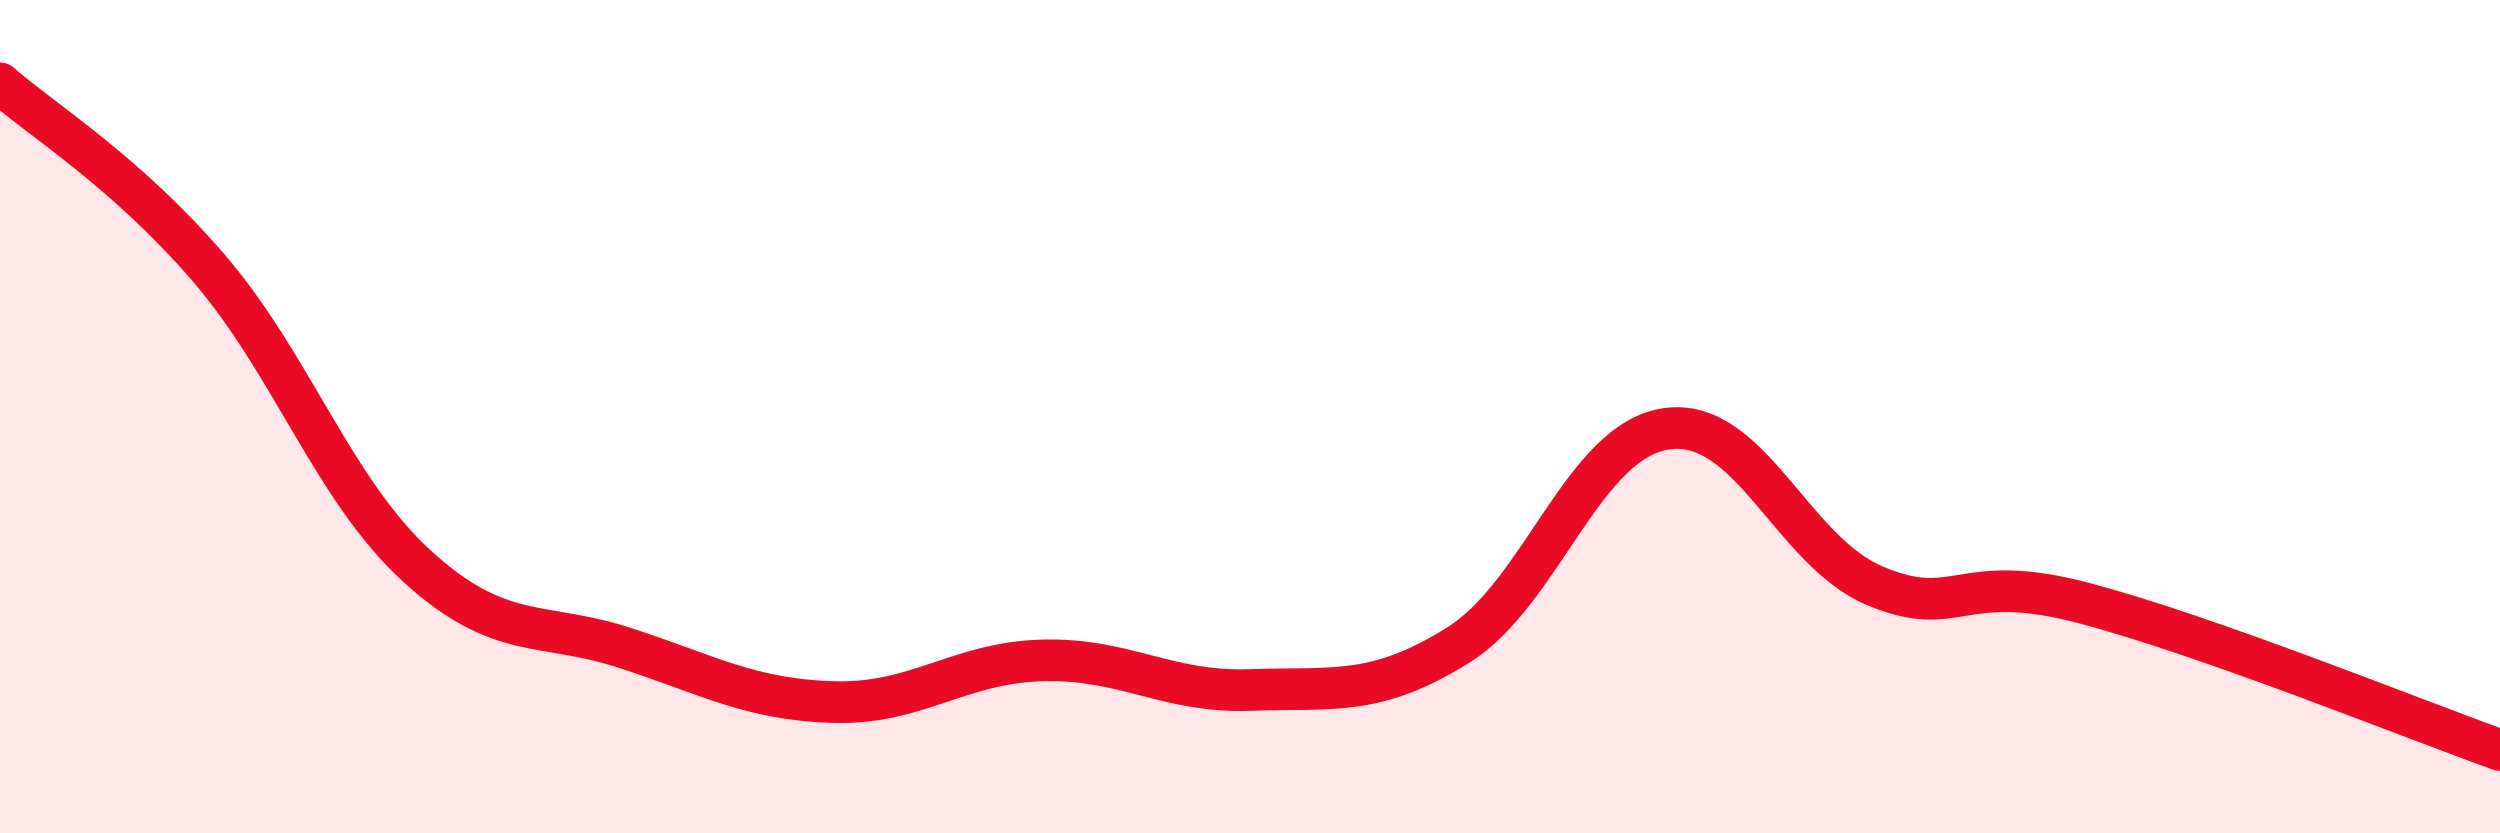
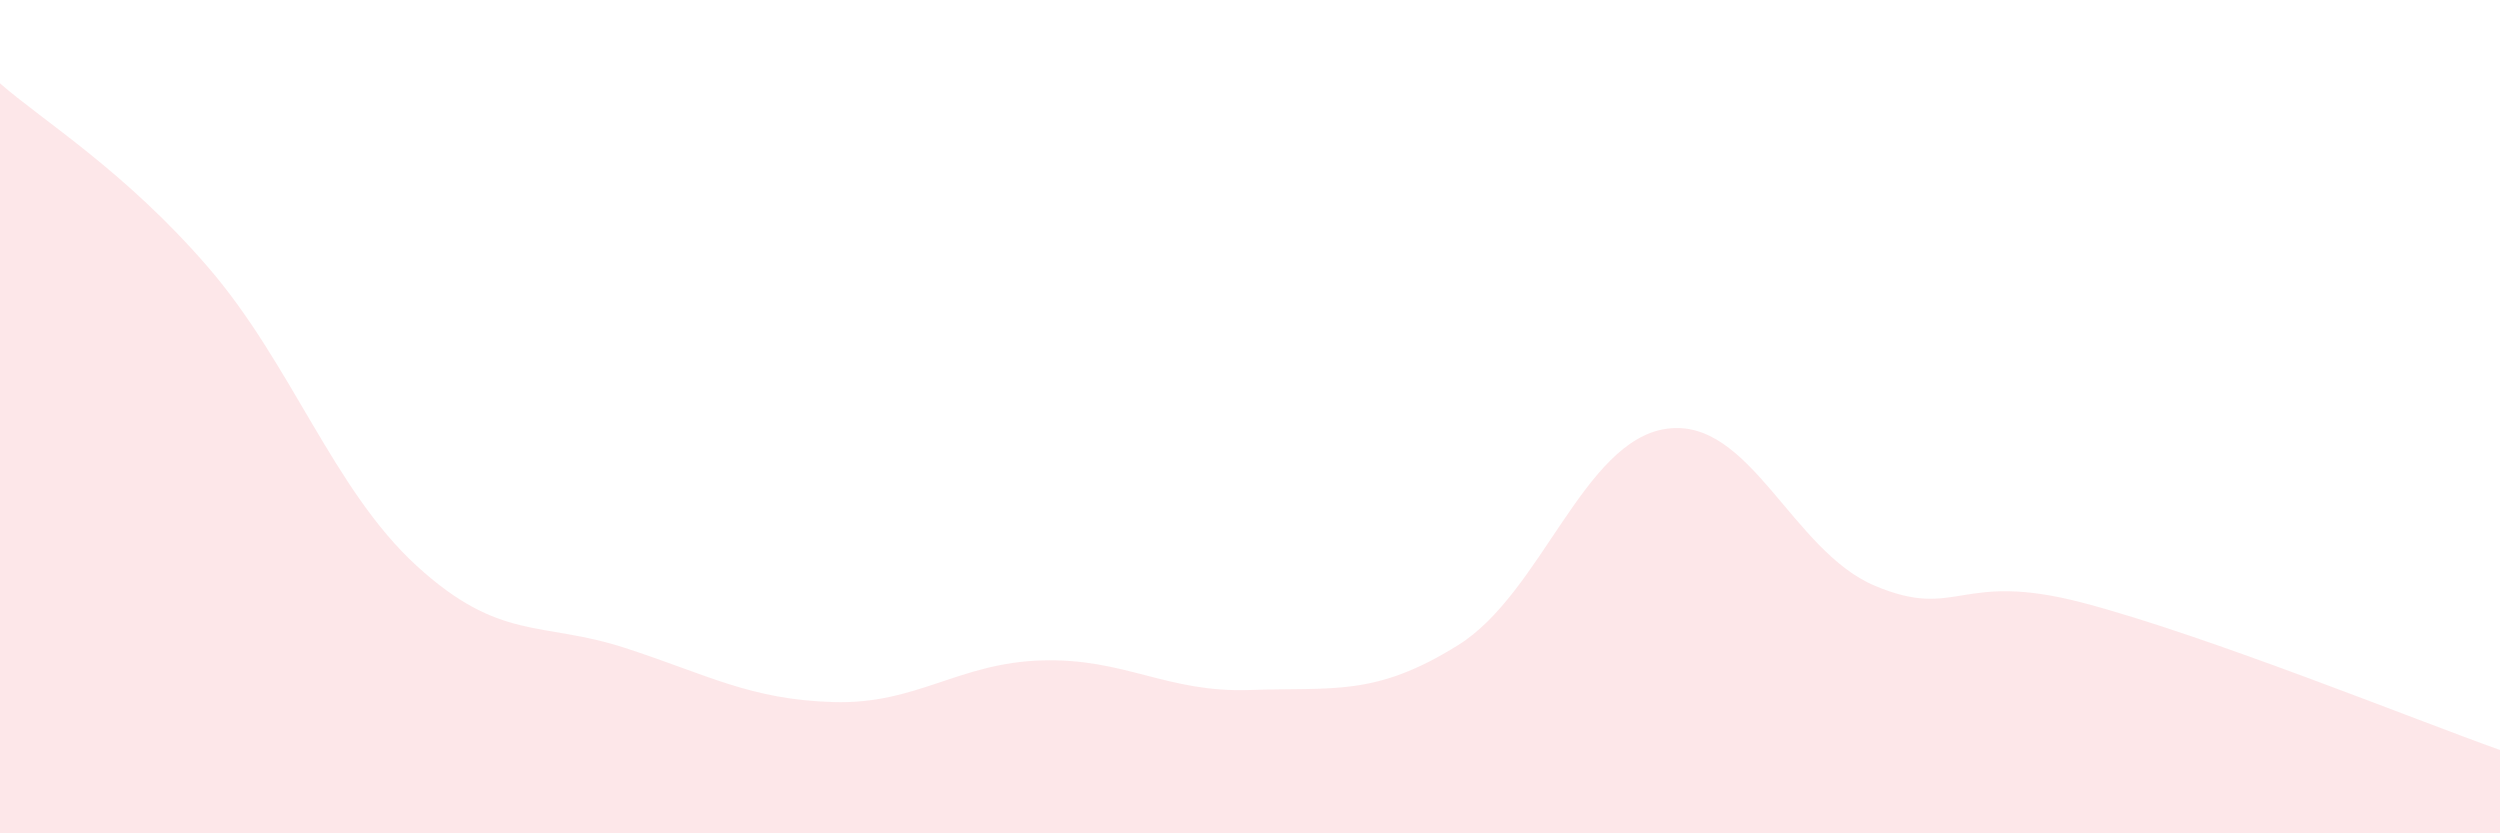
<svg xmlns="http://www.w3.org/2000/svg" width="60" height="20" viewBox="0 0 60 20">
  <path d="M 0,2 C 1,2.88 3,4.1 5,6.42 C 7,8.74 8,11.75 10,13.58 C 12,15.41 13,14.9 15,15.55 C 17,16.2 18,16.79 20,16.85 C 22,16.91 23,15.91 25,15.85 C 27,15.79 28,16.63 30,16.56 C 32,16.49 33,16.73 35,15.48 C 37,14.23 38,10.57 40,10.29 C 42,10.01 43,13.22 45,14.06 C 47,14.9 47,13.68 50,14.47 C 53,15.26 58,17.29 60,18L60 20L0 20Z" fill="#EB0A25" opacity="0.1" stroke-linecap="round" stroke-linejoin="round" />
-   <path d="M 0,2 C 1,2.88 3,4.1 5,6.42 C 7,8.74 8,11.75 10,13.58 C 12,15.41 13,14.9 15,15.55 C 17,16.2 18,16.79 20,16.85 C 22,16.91 23,15.91 25,15.85 C 27,15.79 28,16.63 30,16.56 C 32,16.49 33,16.73 35,15.48 C 37,14.23 38,10.57 40,10.29 C 42,10.01 43,13.22 45,14.06 C 47,14.9 47,13.68 50,14.47 C 53,15.26 58,17.29 60,18" stroke="#EB0A25" stroke-width="1" fill="none" stroke-linecap="round" stroke-linejoin="round" />
</svg>